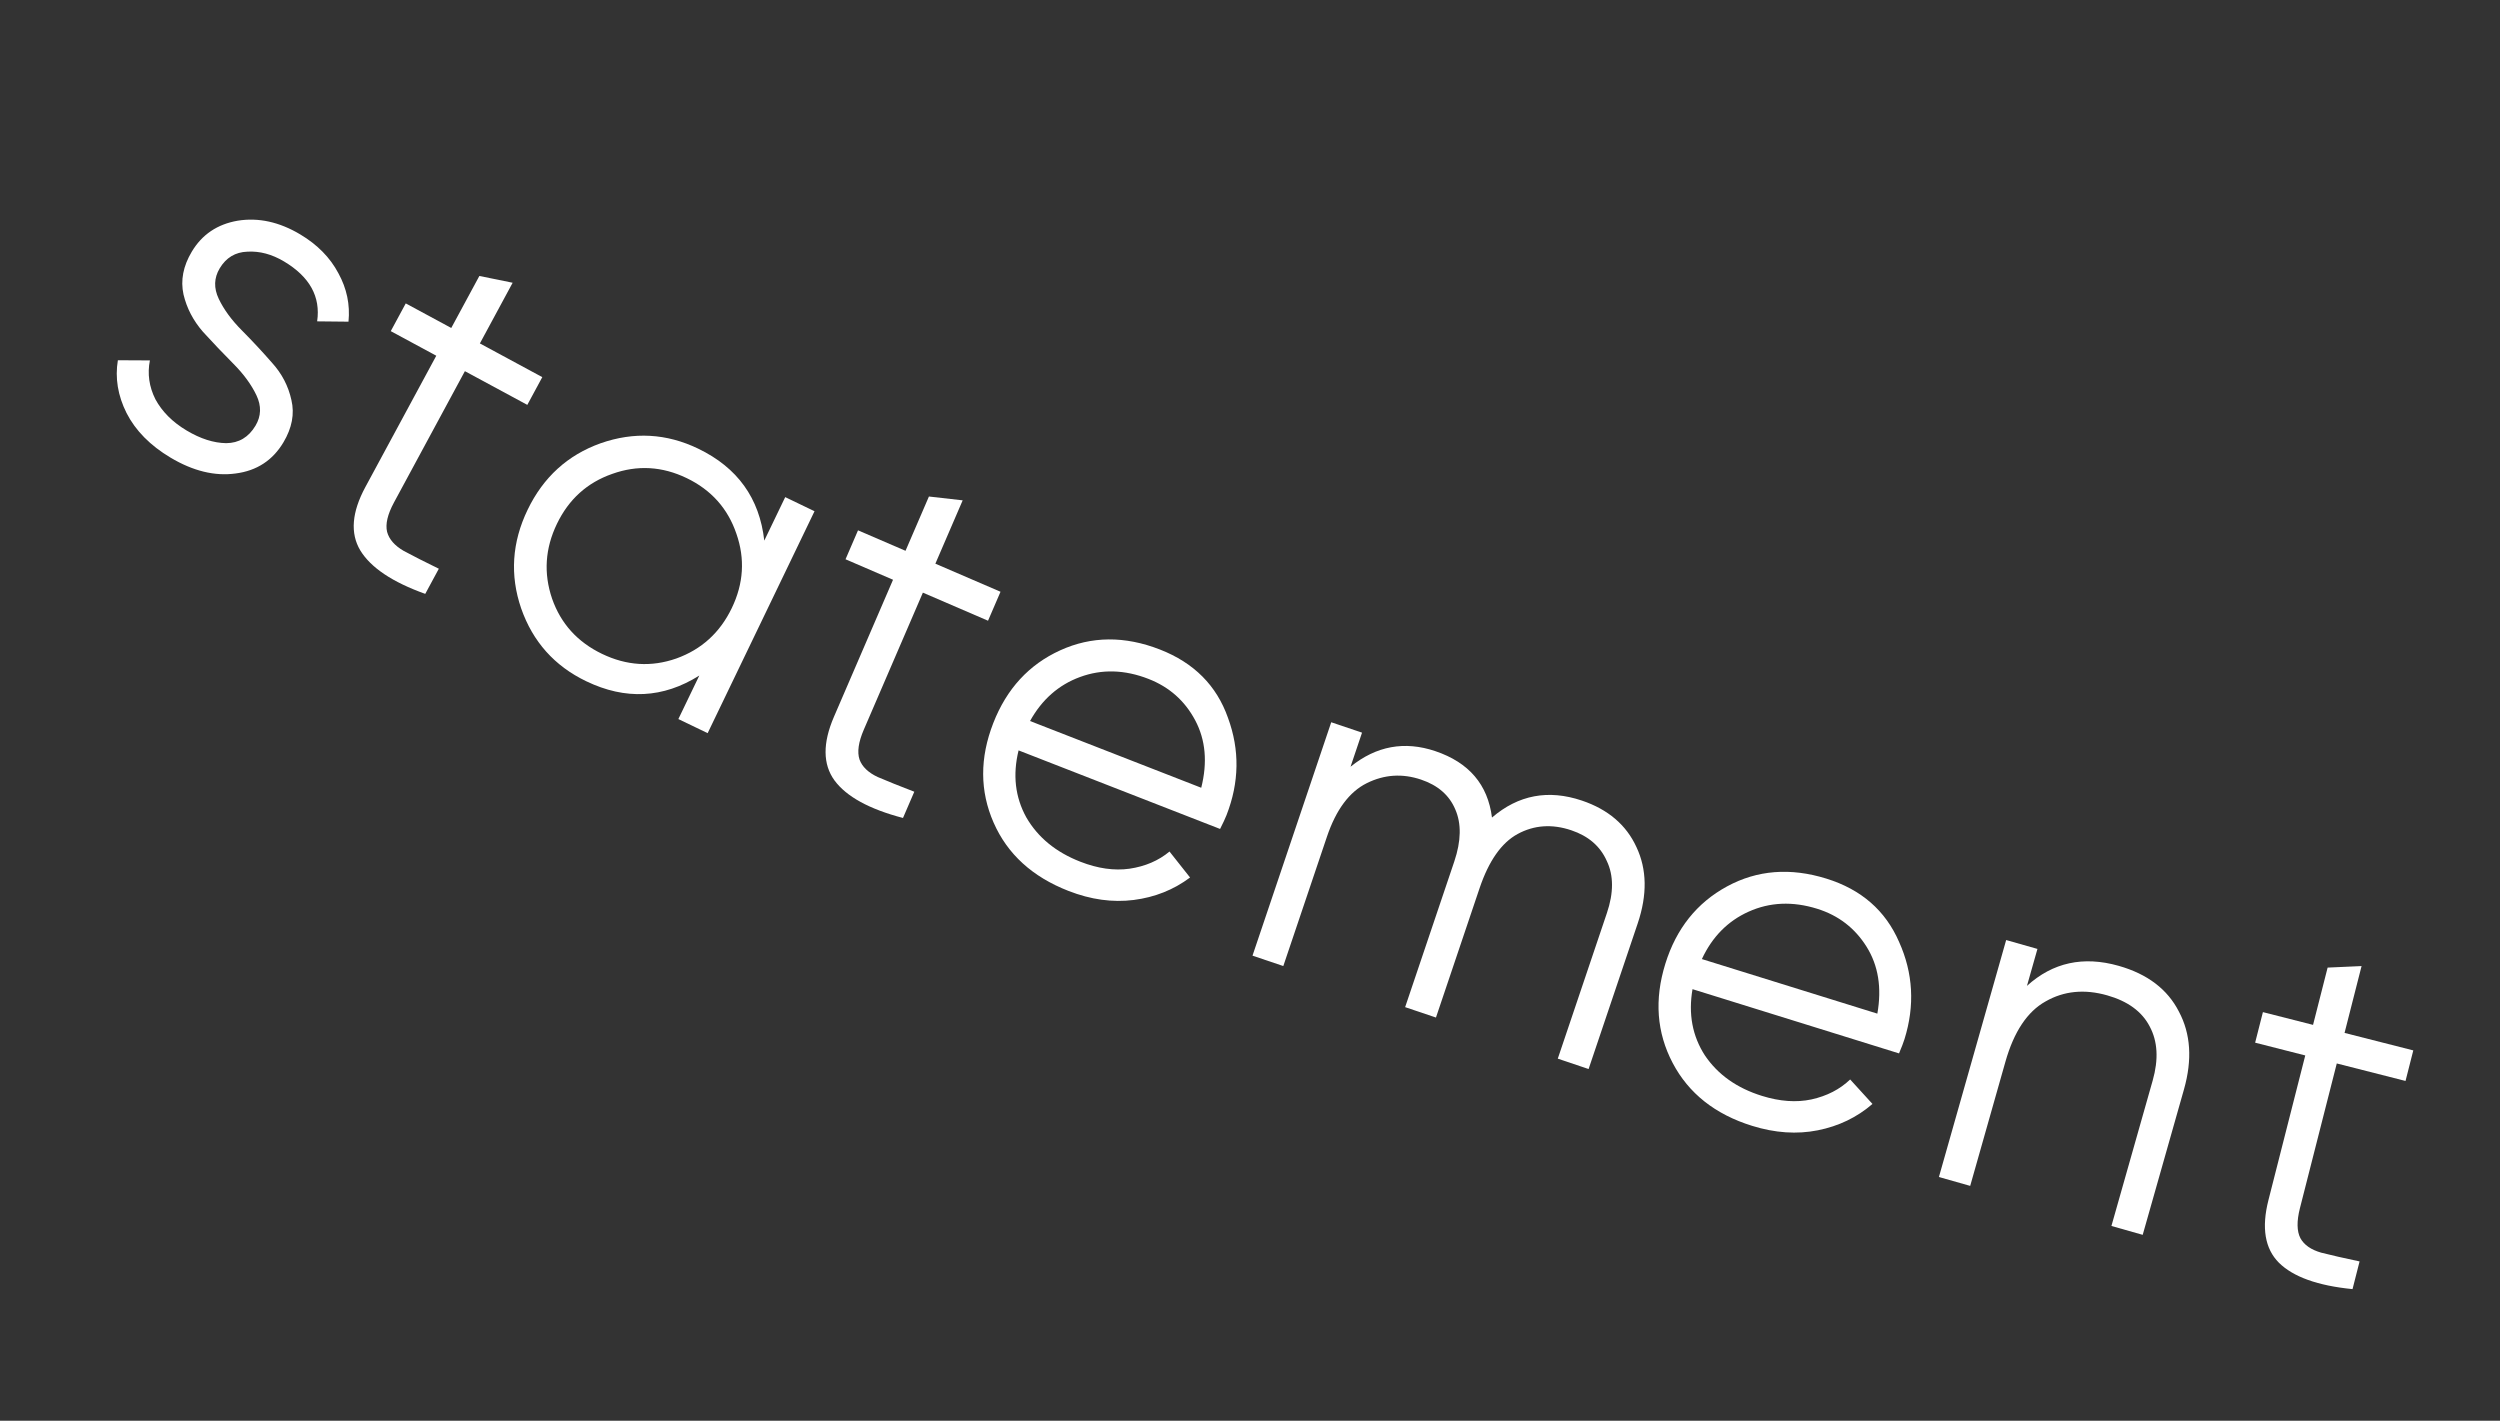
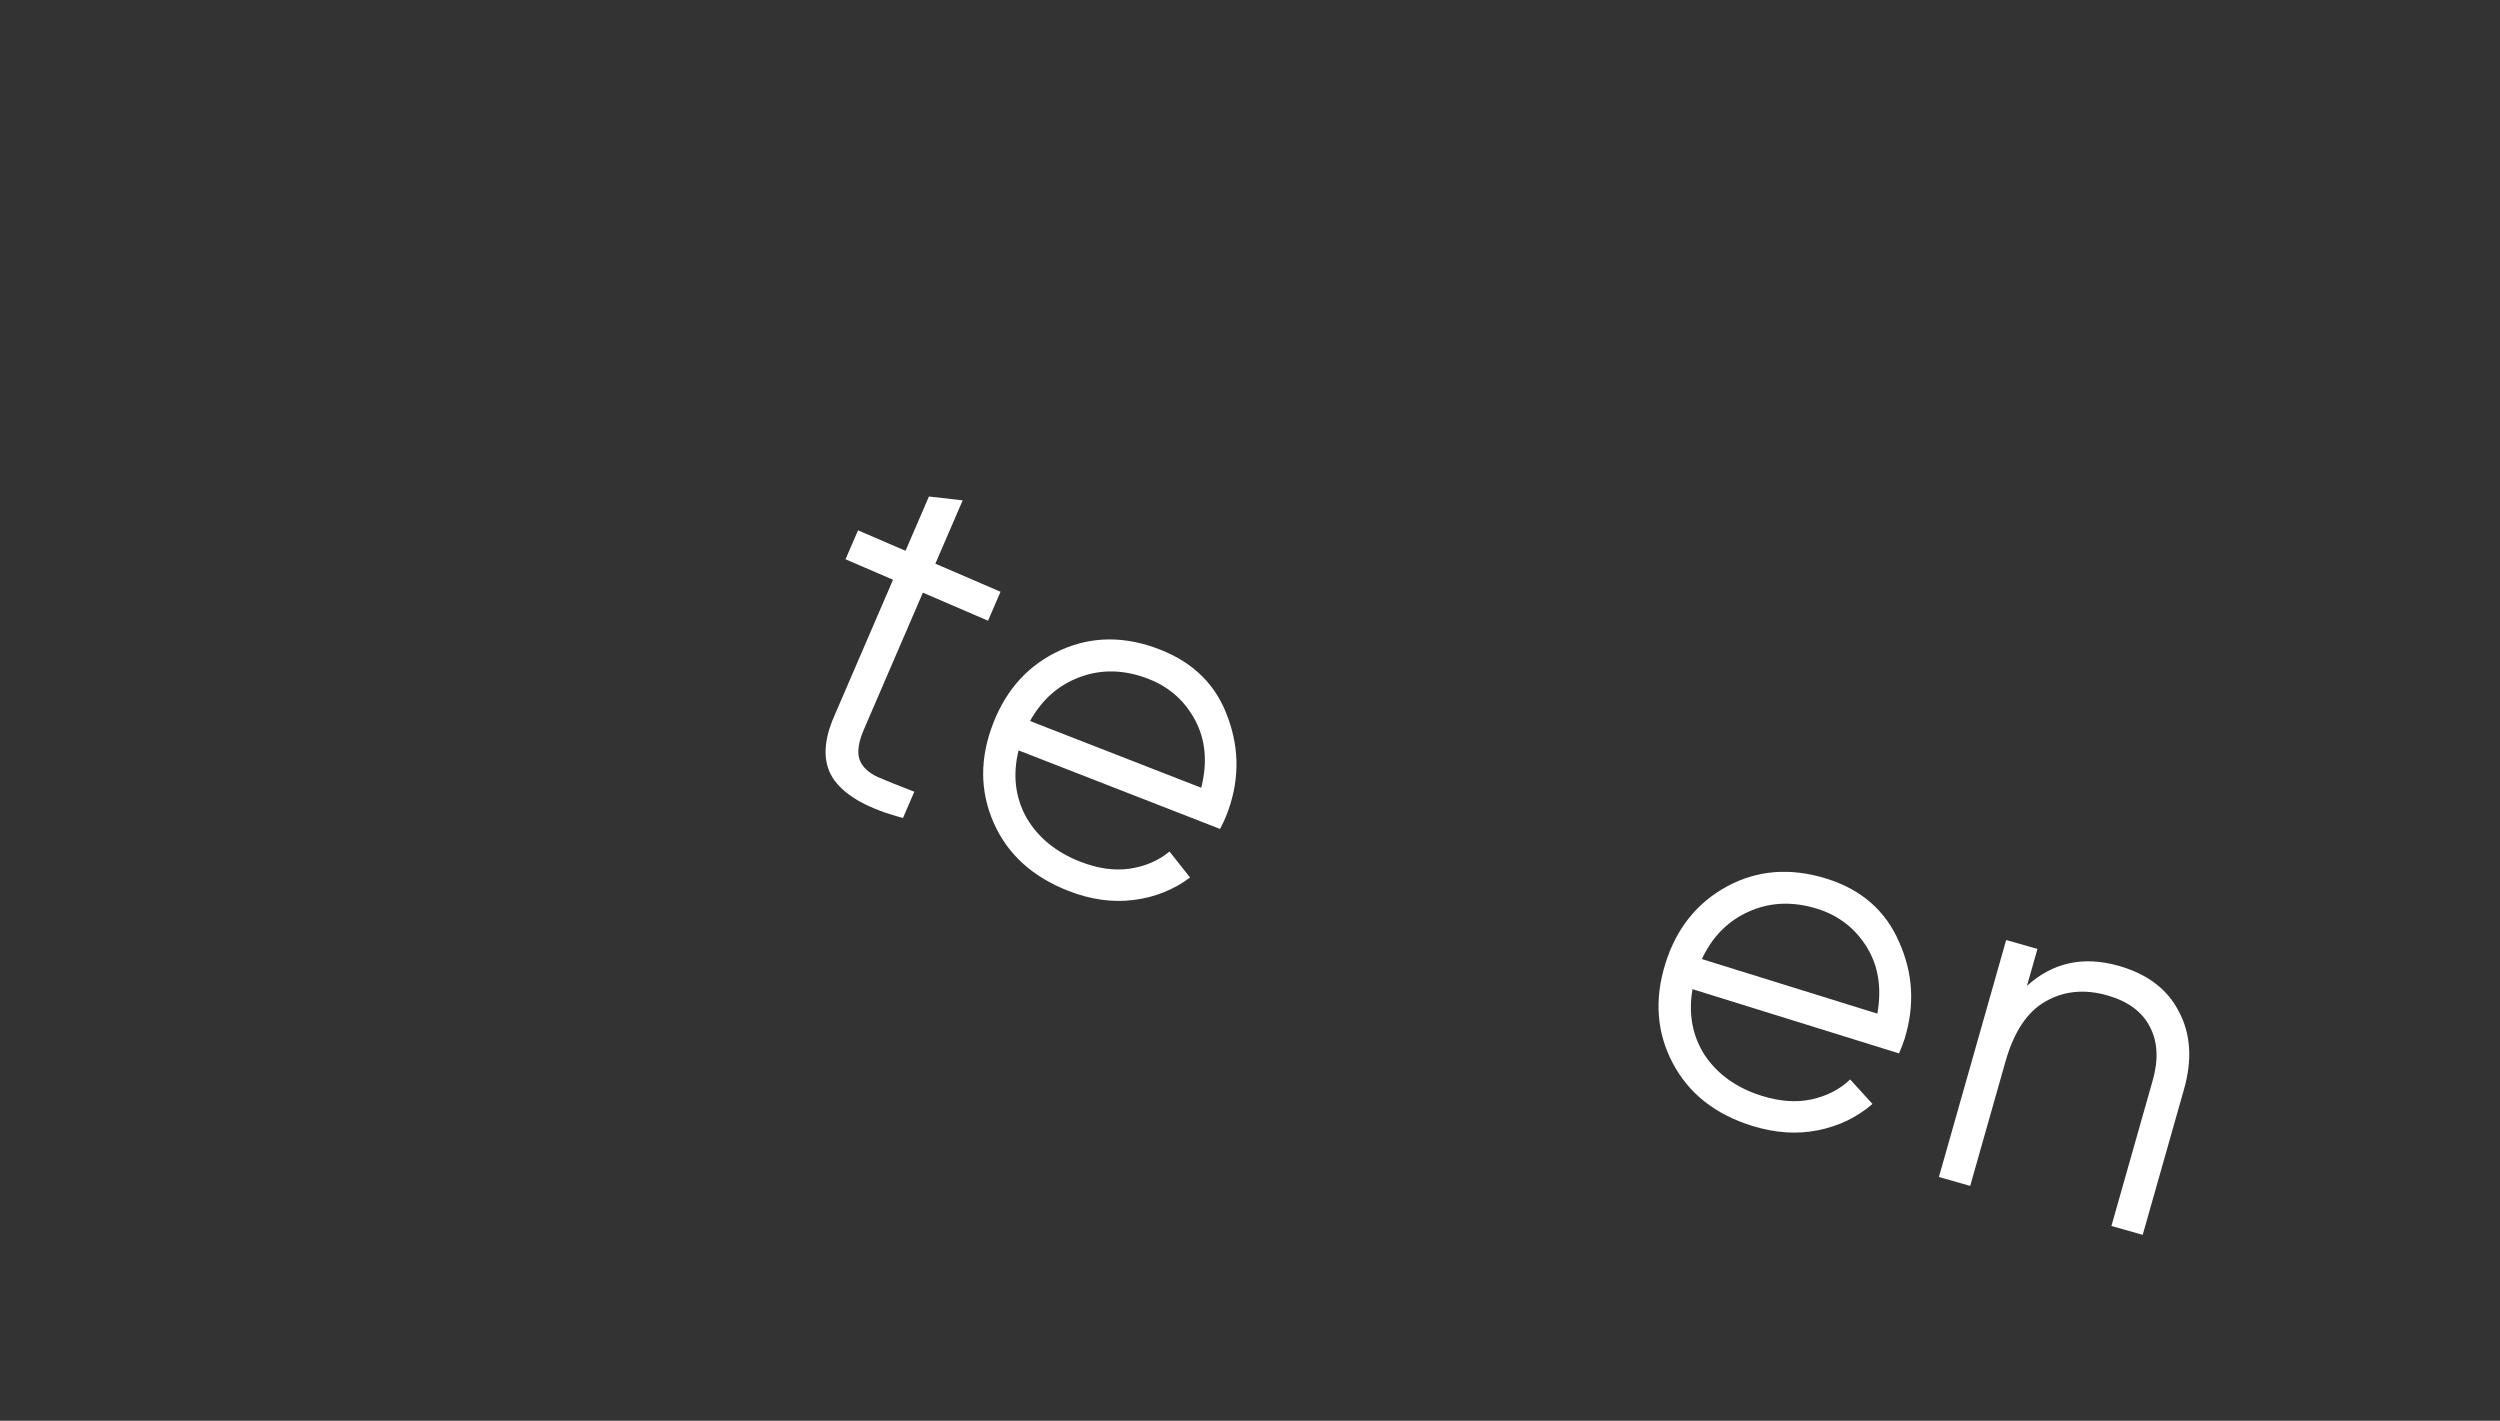
<svg xmlns="http://www.w3.org/2000/svg" width="183" height="104" viewBox="0 0 183 104" fill="none">
  <rect x="0" y="0" width="183" height="104" fill="#333333" stroke="none" />
-   <path d="M16.08 19.646C15.662 20.348 15.639 21.09 16.012 21.873C16.385 22.655 16.948 23.424 17.701 24.181C18.453 24.938 19.187 25.725 19.902 26.544C20.63 27.341 21.107 28.256 21.332 29.286C21.57 30.295 21.375 31.326 20.747 32.38C19.959 33.701 18.792 34.461 17.247 34.659C15.722 34.869 14.133 34.482 12.481 33.497C10.995 32.61 9.922 31.523 9.263 30.234C8.624 28.957 8.413 27.669 8.628 26.37L10.972 26.382C10.78 27.36 10.915 28.308 11.375 29.226C11.868 30.136 12.631 30.899 13.663 31.514C14.675 32.118 15.639 32.426 16.554 32.44C17.482 32.434 18.198 32.007 18.703 31.16C19.121 30.459 19.144 29.716 18.771 28.934C18.398 28.152 17.835 27.382 17.082 26.625C16.33 25.869 15.59 25.092 14.862 24.294C14.147 23.475 13.67 22.561 13.432 21.552C13.207 20.522 13.408 19.48 14.036 18.427C14.787 17.167 15.911 16.41 17.407 16.154C18.923 15.911 20.445 16.245 21.973 17.156C23.233 17.907 24.165 18.855 24.77 20C25.388 21.123 25.634 22.306 25.51 23.547L23.215 23.523C23.478 21.72 22.67 20.259 20.791 19.138C19.904 18.609 19.01 18.37 18.111 18.422C17.225 18.453 16.548 18.861 16.08 19.646Z" fill="white" />
-   <path d="M38.599 29.637L34.03 27.17L28.838 36.784C28.37 37.651 28.202 38.367 28.335 38.93C28.479 39.473 28.884 39.937 29.549 40.324C30.226 40.689 31.084 41.125 32.122 41.631L31.128 43.472C28.724 42.611 27.139 41.55 26.372 40.288C25.626 39.039 25.75 37.493 26.744 35.653L31.936 26.039L28.604 24.24L29.701 22.209L33.032 24.008L35.089 20.201L37.526 20.697L35.127 25.139L39.696 27.606L38.599 29.637Z" fill="white" />
-   <path d="M57.478 36.389L59.623 37.422L51.8 53.667L49.656 52.635L51.189 49.45C48.547 51.114 45.786 51.252 42.905 49.864C40.587 48.748 39.002 46.971 38.148 44.532C37.316 42.104 37.474 39.698 38.621 37.316C39.769 34.933 41.551 33.309 43.968 32.446C46.407 31.592 48.785 31.723 51.103 32.839C53.984 34.226 55.598 36.471 55.945 39.573L57.478 36.389ZM40.412 43.821C41.052 45.65 42.271 46.998 44.069 47.863C45.867 48.729 47.68 48.842 49.509 48.201C51.349 47.539 52.702 46.31 53.567 44.512C54.433 42.714 54.545 40.901 53.905 39.071C53.276 37.221 52.062 35.862 50.264 34.997C48.466 34.131 46.647 34.029 44.808 34.691C42.979 35.331 41.631 36.55 40.766 38.348C39.9 40.146 39.782 41.97 40.412 43.821Z" fill="white" />
  <path d="M72.324 45.437L67.555 43.381L63.23 53.414C62.839 54.319 62.735 55.047 62.917 55.597C63.108 56.124 63.553 56.551 64.249 56.878C64.956 57.182 65.849 57.541 66.927 57.954L66.099 59.875C63.629 59.228 61.956 58.311 61.081 57.122C60.228 55.943 60.216 54.393 61.044 52.472L65.37 42.438L61.893 40.939L62.807 38.82L66.284 40.319L67.997 36.345L70.468 36.625L68.469 41.261L73.238 43.317L72.324 45.437Z" fill="white" />
  <path d="M84.909 47.545C87.395 48.515 89.055 50.181 89.888 52.544C90.753 54.894 90.718 57.267 89.783 59.664C89.687 59.91 89.53 60.248 89.31 60.679L74.56 54.929C74.121 56.719 74.309 58.353 75.126 59.833C75.974 61.299 77.293 62.381 79.085 63.079C80.362 63.577 81.56 63.747 82.679 63.59C83.83 63.419 84.806 63 85.608 62.332L87.112 64.234C85.909 65.133 84.535 65.681 82.987 65.878C81.44 66.074 79.849 65.854 78.214 65.216C75.57 64.186 73.743 62.519 72.732 60.215C71.721 57.912 71.713 55.483 72.708 52.93C73.686 50.421 75.32 48.645 77.61 47.603C79.9 46.56 82.333 46.541 84.909 47.545ZM84.07 49.696C82.323 49.015 80.651 48.969 79.053 49.559C77.487 50.135 76.269 51.209 75.399 52.779L87.931 57.664C88.397 55.807 88.251 54.164 87.492 52.733C86.734 51.302 85.594 50.289 84.07 49.696Z" fill="white" />
-   <path d="M115.797 58.603C117.71 59.249 119.041 60.382 119.787 62.004C120.557 63.634 120.588 65.497 119.881 67.592L116.285 78.253L114.03 77.493L117.626 66.832C118.126 65.351 118.123 64.081 117.617 63.023C117.142 61.949 116.278 61.201 115.025 60.778C113.613 60.302 112.301 60.392 111.09 61.049C109.909 61.691 108.981 63.014 108.304 65.019L105.112 74.484L102.856 73.723L106.453 63.062C106.96 61.559 106.983 60.286 106.524 59.242C106.086 58.207 105.253 57.482 104.023 57.067C102.656 56.606 101.333 56.692 100.053 57.326C98.774 57.96 97.8 59.268 97.131 61.25L93.938 70.715L91.683 69.954L97.446 52.869L99.701 53.63L98.86 56.124C100.743 54.603 102.813 54.223 105.068 54.984C107.528 55.814 108.91 57.434 109.213 59.845C111.142 58.187 113.337 57.773 115.797 58.603Z" fill="white" />
  <path d="M133.697 64.316C136.245 65.108 138.018 66.654 139.015 68.953C140.042 71.236 140.174 73.606 139.41 76.062C139.331 76.315 139.198 76.664 139.009 77.109L123.892 72.407C123.579 74.223 123.882 75.841 124.8 77.259C125.749 78.662 127.141 79.649 128.978 80.22C130.286 80.627 131.493 80.713 132.598 80.478C133.734 80.226 134.678 79.74 135.432 79.017L137.065 80.809C135.929 81.79 134.596 82.433 133.066 82.738C131.536 83.043 129.934 82.934 128.258 82.413C125.549 81.571 123.609 80.036 122.439 77.809C121.268 75.582 121.09 73.16 121.904 70.543C122.704 67.972 124.209 66.086 126.42 64.885C128.631 63.685 131.057 63.495 133.697 64.316ZM133.012 66.52C131.221 65.963 129.55 66.035 127.997 66.735C126.475 67.42 125.335 68.576 124.577 70.204L137.422 74.198C137.756 72.313 137.495 70.683 136.638 69.309C135.782 67.935 134.573 67.005 133.012 66.52Z" fill="white" />
  <path d="M155.087 70.699C157.192 71.296 158.661 72.413 159.496 74.049C160.361 75.669 160.485 77.566 159.868 79.74L156.846 90.39L154.556 89.741L157.578 79.09C158.018 77.541 157.943 76.22 157.353 75.128C156.787 74.043 155.752 73.287 154.249 72.86C152.583 72.387 151.08 72.535 149.737 73.304C148.401 74.049 147.421 75.52 146.797 77.718L144.218 86.807L141.928 86.157L146.851 68.811L149.141 69.461L148.373 72.167C150.259 70.453 152.497 69.964 155.087 70.699Z" fill="white" />
-   <path d="M176.084 79.126L171.052 77.845L168.356 88.434C168.113 89.389 168.125 90.124 168.391 90.638C168.662 91.129 169.168 91.481 169.908 91.694C170.653 91.884 171.591 92.098 172.721 92.336L172.205 94.363C169.664 94.113 167.868 93.47 166.817 92.433C165.79 91.403 165.534 89.874 166.05 87.847L168.745 77.258L165.076 76.324L165.645 74.087L169.315 75.021L170.382 70.828L172.867 70.716L171.621 75.609L176.653 76.889L176.084 79.126Z" fill="white" />
</svg>